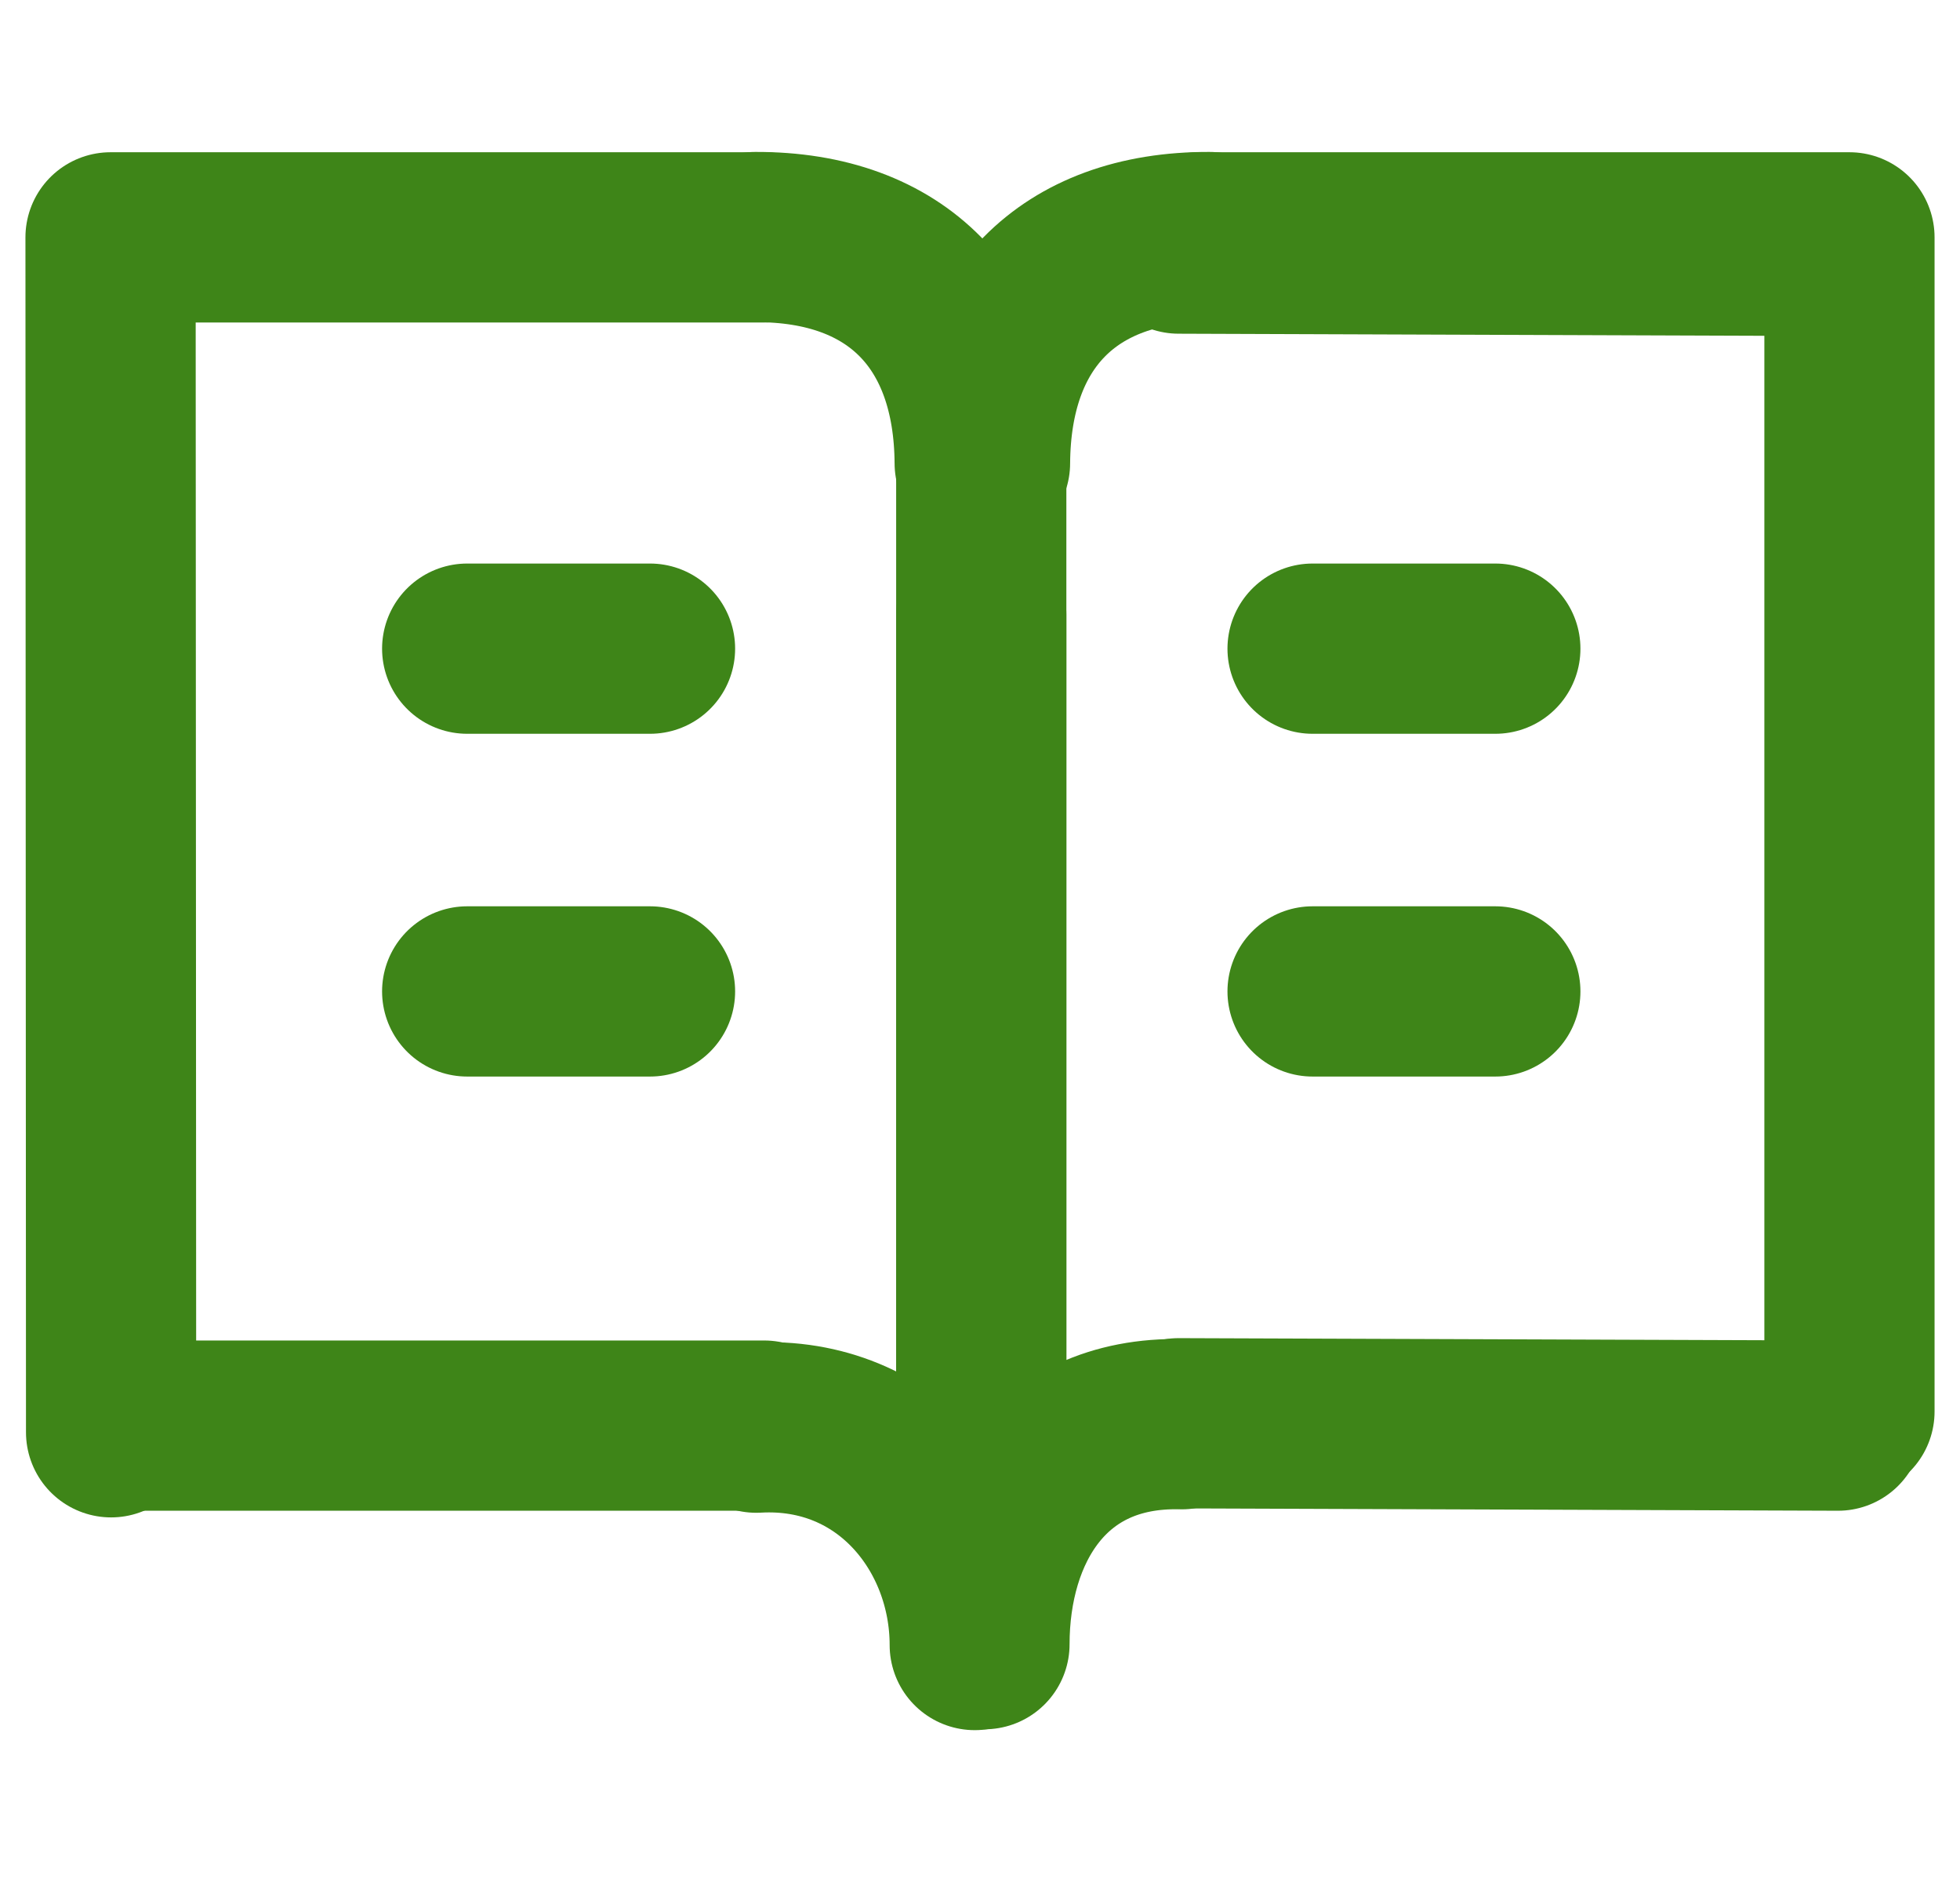
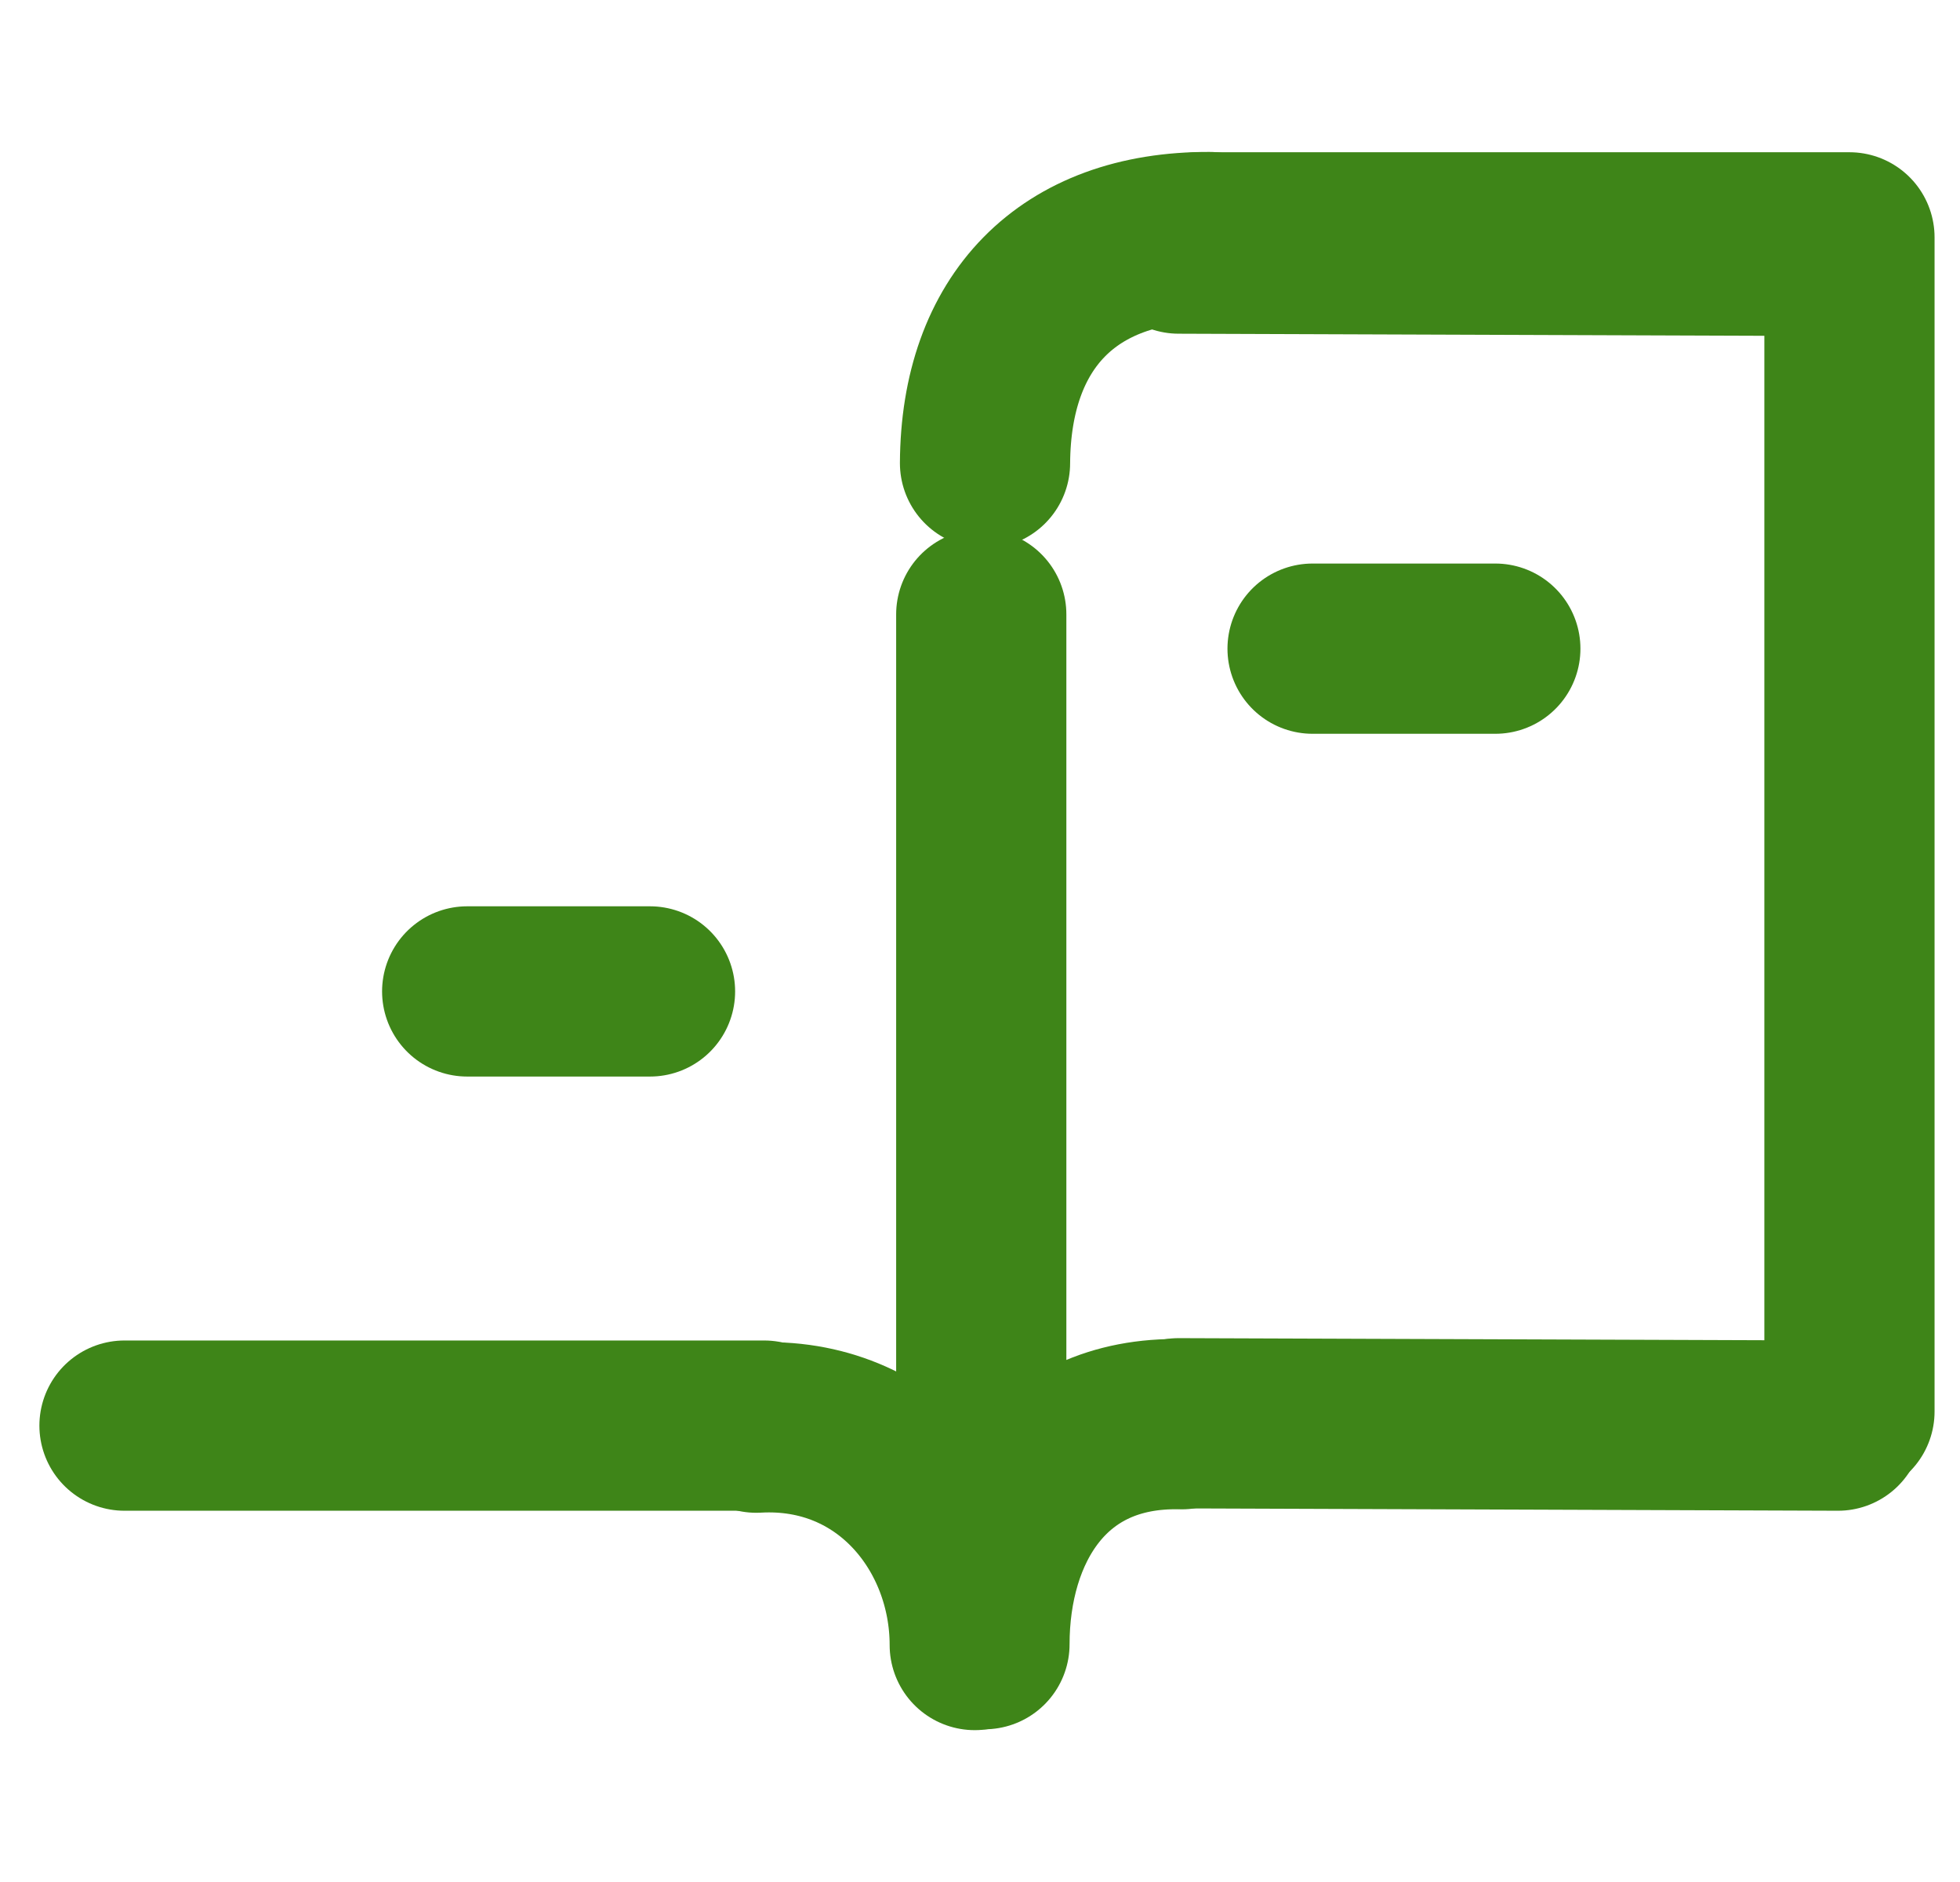
<svg xmlns="http://www.w3.org/2000/svg" version="1.1" id="Layer_1" x="0px" y="0px" viewBox="0 0 25 24" enable-background="new 0 0 25 24" xml:space="preserve">
  <g>
-     <polyline fill="none" stroke="#3E8518" stroke-width="2.171" stroke-linecap="round" stroke-linejoin="round" stroke-miterlimit="10" points="   1.417,18.265 1.41,3.027 9.748,3.027  " />
-     <line fill="none" stroke="#3E8518" stroke-width="2.171" stroke-linecap="round" stroke-linejoin="round" stroke-miterlimit="10" x1="12.516" y1="5.504" x2="12.516" y2="20.949" />
    <line fill="none" stroke="#3E8518" stroke-width="2.171" stroke-linecap="round" stroke-linejoin="round" stroke-miterlimit="10" x1="12.516" y1="20.949" x2="12.516" y2="7.835" />
    <polyline fill="none" stroke="#3E8518" stroke-width="2.171" stroke-linecap="round" stroke-linejoin="round" stroke-miterlimit="10" points="   15.285,3.027 23.59,3.027 23.59,18  " />
-     <line fill="none" stroke="#3E8518" stroke-width="2.171" stroke-linecap="round" stroke-linejoin="round" stroke-miterlimit="10" x1="5.959" y1="8.272" x2="8.291" y2="8.272" />
    <line fill="none" stroke="#3E8518" stroke-width="2.171" stroke-linecap="round" stroke-linejoin="round" stroke-miterlimit="10" x1="5.959" y1="12.643" x2="8.291" y2="12.643" />
    <line fill="none" stroke="#3E8518" stroke-width="2.171" stroke-linecap="round" stroke-linejoin="round" stroke-miterlimit="10" x1="19.073" y1="8.272" x2="16.742" y2="8.272" />
-     <line fill="none" stroke="#3E8518" stroke-width="2.171" stroke-linecap="round" stroke-linejoin="round" stroke-miterlimit="10" x1="19.073" y1="12.643" x2="16.742" y2="12.643" />
    <line fill="none" stroke="#3E8518" stroke-width="2.171" stroke-linecap="round" stroke-linejoin="round" stroke-miterlimit="10" x1="1.588" y1="18.18" x2="9.748" y2="18.18" />
    <line fill="none" stroke="#3E8518" stroke-width="2.171" stroke-linecap="round" stroke-linejoin="round" stroke-miterlimit="10" x1="15.034" y1="18.15" x2="23.444" y2="18.18" />
    <path fill="none" stroke="#3E8518" stroke-width="2.171" stroke-linecap="round" stroke-linejoin="round" stroke-miterlimit="10" d="   M12.433,20.978c0-1.483-1.104-2.867-2.787-2.772" />
    <path fill="none" stroke="#3E8518" stroke-width="2.171" stroke-linecap="round" stroke-linejoin="round" stroke-miterlimit="10" d="   M12.557,20.967c0-1.483,0.794-2.849,2.517-2.805" />
    <line fill="none" stroke="#3E8518" stroke-width="2.171" stroke-linecap="round" stroke-linejoin="round" stroke-miterlimit="10" x1="15.034" y1="3.17" x2="23.444" y2="3.2" />
-     <path fill="none" stroke="#3E8518" stroke-width="2.171" stroke-linecap="round" stroke-linejoin="round" stroke-miterlimit="10" d="   M12.496,5.906c-0.01-1.801-1.048-2.89-2.863-2.883" />
    <path fill="none" stroke="#3E8518" stroke-width="2.171" stroke-linecap="round" stroke-linejoin="round" stroke-miterlimit="10" d="   M12.564,5.906c0.01-1.801,1.048-2.89,2.863-2.883" />
  </g>
  <g>
    <g>
      <path fill="none" d="M67.87,29.424c0.036,0.372,0.058,0.749,0.058,1.131c0-0.382,0.02-0.758,0.056-1.131H67.87z" />
    </g>
  </g>
</svg>